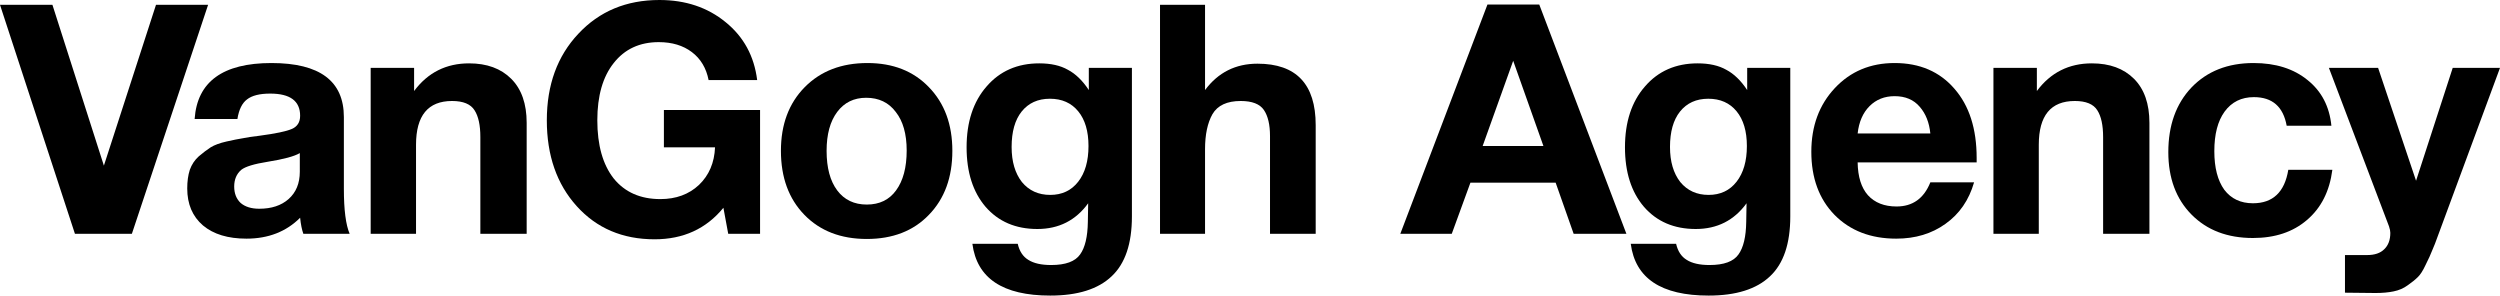
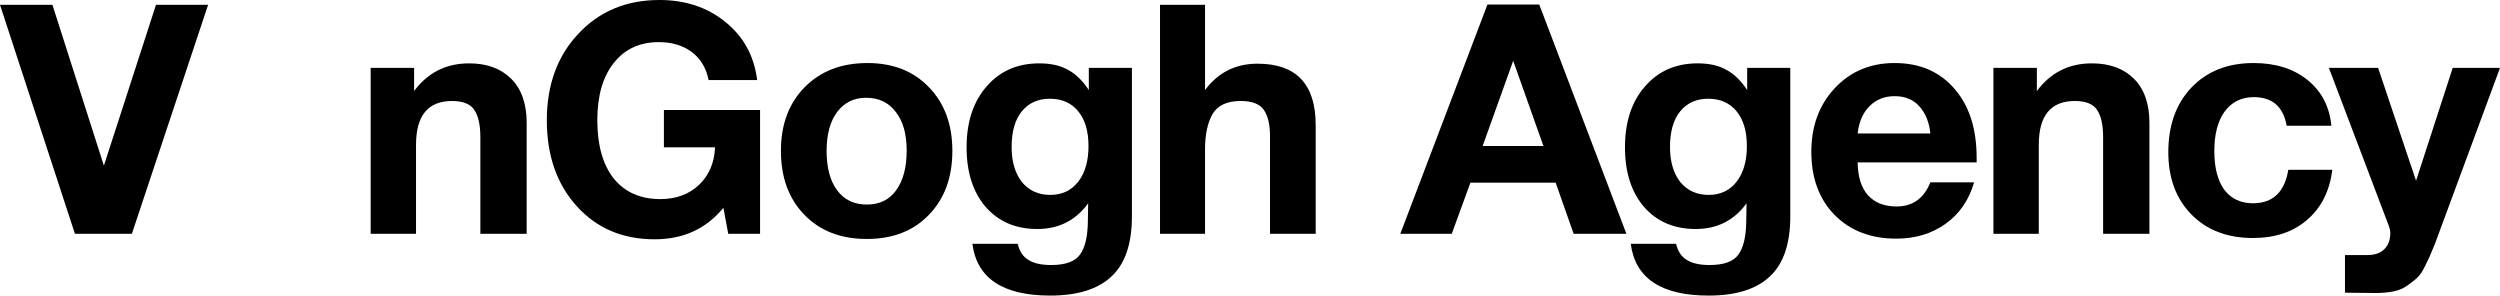
<svg xmlns="http://www.w3.org/2000/svg" width="1920" height="227" viewBox="0 0 1920 227" fill="none">
  <path d="M1920 52.119L1873.06 179.085C1870.76 185.507 1869.03 189.953 1867.88 192.423C1866.89 195.058 1865.24 198.681 1862.94 203.292C1860.8 207.903 1858.74 211.114 1856.76 212.926C1854.95 214.737 1852.4 216.795 1849.1 219.101C1845.98 221.406 1842.35 222.971 1838.24 223.794C1834.28 224.618 1829.67 225.029 1824.4 225.029C1820.12 225.029 1812.3 224.947 1800.94 224.782V195.882H1817.98C1823.74 195.882 1828.11 194.399 1831.07 191.435C1834.2 188.471 1835.77 184.272 1835.77 178.838C1835.77 177.52 1835.44 175.873 1834.78 173.897L1788.59 52.119H1826.38L1855.53 138.821L1883.69 52.119H1920Z" fill="black" />
  <path d="M1791.25 130.421C1789.11 146.889 1782.61 159.733 1771.74 168.955C1761.03 178.177 1747.2 182.788 1730.24 182.788C1710.64 182.788 1694.92 176.777 1683.06 164.756C1671.2 152.735 1665.27 136.761 1665.27 116.835C1665.27 96.251 1671.2 79.701 1683.06 67.185C1695.08 54.67 1710.97 48.412 1730.73 48.412C1747.69 48.412 1761.53 52.776 1772.23 61.504C1782.93 70.067 1789.03 81.759 1790.51 96.58H1756.17C1753.54 81.924 1745.14 74.596 1730.98 74.596C1721.43 74.596 1713.94 78.301 1708.5 85.711C1703.23 92.957 1700.6 103.085 1700.6 116.094C1700.6 128.774 1703.15 138.655 1708.25 145.736C1713.52 152.652 1720.85 156.11 1730.24 156.11C1745.55 156.11 1754.61 147.547 1757.41 130.421H1791.25Z" fill="black" />
  <path d="M1650.76 179.578H1615.19V105.226C1615.19 96.169 1613.71 89.335 1610.75 84.724C1607.78 79.949 1602.02 77.561 1593.46 77.561C1575.01 77.561 1565.79 88.759 1565.79 111.155V179.578H1530.96V52.118H1564.31V69.903C1574.85 55.741 1588.93 48.66 1606.55 48.66C1620.22 48.66 1631 52.612 1638.91 60.517C1646.81 68.421 1650.76 79.702 1650.76 94.358V179.578Z" fill="black" />
  <path d="M1516.09 140.054C1512.14 153.723 1504.81 164.344 1494.11 171.919C1483.57 179.494 1470.97 183.282 1456.31 183.282C1436.72 183.282 1420.91 177.189 1408.89 165.003C1397.03 152.817 1391.1 136.679 1391.1 116.588C1391.1 96.827 1397.11 80.524 1409.13 67.679C1421.16 54.834 1436.47 48.412 1455.08 48.412C1474.35 48.412 1489.66 54.999 1501.02 68.173C1512.39 81.183 1518.07 98.885 1518.07 121.281V124.74H1426.67C1426.84 135.773 1429.47 144.171 1434.58 149.935C1439.85 155.699 1447.17 158.581 1456.56 158.581C1468.91 158.581 1477.56 152.405 1482.5 140.054H1516.09ZM1482.5 102.508C1481.67 94.11 1478.96 87.276 1474.35 82.006C1469.73 76.572 1463.31 73.855 1455.08 73.855C1447.34 73.855 1440.92 76.407 1435.81 81.512C1430.71 86.617 1427.66 93.616 1426.67 102.508H1482.5Z" fill="black" />
  <path d="M1374.94 52.118V166.239C1374.94 187.153 1369.75 202.468 1359.38 212.184C1349.01 222.064 1333.28 227.005 1312.2 227.005C1275.81 227.005 1255.88 213.748 1252.42 187.235H1287.25C1288.57 192.999 1291.29 197.116 1295.4 199.586C1299.52 202.221 1305.37 203.538 1312.94 203.538C1323.97 203.538 1331.39 200.821 1335.17 195.387C1338.96 190.117 1340.94 181.801 1341.1 170.438L1341.35 156.111C1331.8 169.286 1318.79 175.873 1302.32 175.873C1285.69 175.873 1272.43 170.191 1262.55 158.829C1252.83 147.466 1247.98 132.233 1247.98 113.131C1247.98 93.699 1253.08 78.137 1263.29 66.445C1273.5 54.589 1287 48.66 1303.8 48.66C1312.69 48.66 1320.02 50.307 1325.79 53.6C1331.71 56.729 1337.07 61.917 1341.84 69.162V52.118H1374.94ZM1333.69 85.465C1328.42 79.043 1321.18 75.832 1311.95 75.832C1302.73 75.832 1295.49 79.125 1290.22 85.712C1285.11 92.135 1282.56 101.192 1282.56 112.884C1282.56 124.082 1285.19 133.057 1290.46 139.808C1295.9 146.396 1303.14 149.689 1312.2 149.689C1321.26 149.689 1328.42 146.313 1333.69 139.561C1338.96 132.81 1341.6 123.67 1341.6 112.143C1341.6 100.78 1338.96 91.888 1333.69 85.465Z" fill="black" />
  <path d="M1182.14 3.455L1249.08 179.576H1208.57L1194.74 140.301H1129.28L1114.95 179.576H1075.43L1142.37 3.455H1182.14ZM1185.35 112.141L1162.13 46.683L1138.67 112.141H1185.35Z" fill="black" />
  <path d="M925.473 3.704V69.163C935.518 55.66 948.939 48.908 965.736 48.908C995.542 48.908 1010.45 64.634 1010.45 96.088V179.578H975.369V104.486C975.369 95.758 973.805 89.089 970.676 84.478C967.547 79.867 961.619 77.561 952.891 77.561C942.352 77.561 935.106 80.937 931.154 87.689C927.366 94.441 925.473 103.416 925.473 114.614V179.578H890.891V3.704H925.473Z" fill="black" />
  <path d="M869.309 52.118V166.239C869.309 187.153 864.122 202.468 853.747 212.184C843.373 222.064 827.646 227.005 806.567 227.005C770.174 227.005 750.248 213.748 746.79 187.235H781.619C782.936 192.999 785.654 197.116 789.771 199.586C793.887 202.221 799.733 203.538 807.309 203.538C818.342 203.538 825.752 200.821 829.54 195.387C833.327 190.117 835.304 181.801 835.468 170.438L835.715 156.111C826.164 169.286 813.155 175.873 796.687 175.873C780.055 175.873 766.798 170.191 756.918 158.829C747.202 147.466 742.344 132.233 742.344 113.131C742.344 93.699 747.449 78.137 757.659 66.445C767.869 54.589 781.372 48.66 798.169 48.66C807.062 48.66 814.39 50.307 820.153 53.6C826.082 56.729 831.434 61.917 836.209 69.162V52.118H869.309ZM828.058 85.465C822.788 79.043 815.542 75.832 806.32 75.832C797.099 75.832 789.853 79.125 784.583 85.712C779.478 92.135 776.926 101.192 776.926 112.884C776.926 124.082 779.561 133.057 784.83 139.808C790.265 146.396 797.51 149.689 806.567 149.689C815.625 149.689 822.788 146.313 828.058 139.561C833.327 132.81 835.962 123.67 835.962 112.143C835.962 100.78 833.327 91.888 828.058 85.465Z" fill="black" />
  <path d="M666.197 48.412C685.793 48.412 701.52 54.587 713.377 66.938C725.398 79.289 731.409 95.592 731.409 115.847C731.409 136.267 725.398 152.652 713.377 165.003C701.52 177.354 685.629 183.529 665.703 183.529C645.777 183.529 629.803 177.354 617.782 165.003C605.761 152.652 599.75 136.267 599.75 115.847C599.75 95.592 605.843 79.289 618.029 66.938C630.215 54.587 646.271 48.412 666.197 48.412ZM665.209 75.09C655.822 75.09 648.412 78.713 642.978 85.958C637.543 93.204 634.826 103.167 634.826 115.847C634.826 128.856 637.543 138.984 642.978 146.23C648.412 153.476 655.987 157.098 665.703 157.098C675.419 157.098 682.912 153.476 688.181 146.23C693.616 138.819 696.333 128.609 696.333 115.6C696.333 102.92 693.533 93.039 687.934 85.958C682.5 78.713 674.925 75.09 665.209 75.09Z" fill="black" />
  <path d="M583.731 84.479V179.579H559.277L555.572 159.571C542.398 175.71 524.777 183.779 502.711 183.779C478.174 183.779 458.248 175.298 442.933 158.336C427.618 141.375 419.961 119.39 419.961 92.383C419.961 65.212 428.03 43.063 444.168 25.936C460.307 8.646 481.056 0 506.416 0C526.506 0 543.468 5.681 557.301 17.044C571.134 28.242 579.203 43.063 581.508 61.507H544.209C542.398 52.285 538.116 45.121 531.364 40.016C524.613 34.911 516.132 32.359 505.922 32.359C491.266 32.359 479.738 37.711 471.34 48.415C462.941 58.954 458.742 73.61 458.742 92.383C458.742 111.486 462.941 126.389 471.34 137.093C479.903 147.632 491.842 152.902 507.157 152.902C519.178 152.902 529.059 149.279 536.799 142.033C544.539 134.623 548.655 124.989 549.15 113.133H509.874V84.479H583.731Z" fill="black" />
  <path d="M404.482 179.578H368.912V105.226C368.912 96.169 367.43 89.335 364.465 84.724C361.501 79.949 355.738 77.561 347.174 77.561C328.731 77.561 319.509 88.759 319.509 111.155V179.578H284.68V52.118H318.027V69.903C328.566 55.741 342.646 48.66 360.266 48.66C373.934 48.66 384.721 52.612 392.625 60.517C400.529 68.421 404.482 79.702 404.482 94.358V179.578Z" fill="black" />
-   <path d="M268.539 179.577H232.969C231.816 176.283 230.993 172.166 230.499 167.226C219.795 177.93 206.045 183.282 189.248 183.282C175.085 183.282 163.97 179.906 155.901 173.154C147.831 166.238 143.797 156.769 143.797 144.748C143.797 139.313 144.456 134.538 145.773 130.421C147.255 126.304 149.561 122.846 152.689 120.046C155.983 117.247 159.029 114.941 161.829 113.13C164.793 111.318 168.828 109.836 173.933 108.684C179.038 107.531 183.155 106.708 186.283 106.213C189.412 105.555 193.776 104.896 199.375 104.237C211.726 102.591 219.96 100.861 224.077 99.05C228.358 97.239 230.499 93.863 230.499 88.922C230.499 77.56 222.841 71.879 207.527 71.879C199.457 71.879 193.529 73.361 189.742 76.325C185.954 79.124 183.484 84.147 182.331 91.393H149.478C151.454 62.739 171.133 48.412 208.515 48.412C245.567 48.412 264.093 62.245 264.093 89.91V144.995C264.093 161.133 265.575 172.66 268.539 179.577ZM230.252 117.576C226.135 120.046 217.901 122.269 205.55 124.246C195.176 125.892 188.424 127.951 185.295 130.421C181.672 133.55 179.861 137.831 179.861 143.266C179.861 148.535 181.508 152.735 184.801 155.863C188.259 158.828 193.035 160.31 199.128 160.31C208.515 160.31 216.007 157.839 221.606 152.899C227.37 147.794 230.252 140.796 230.252 131.903V117.576Z" fill="black" />
  <path d="M0 3.704H40.263L79.786 127.211L119.802 3.704H159.818L101.276 179.578H57.554L0 3.704Z" fill="black" />
</svg>